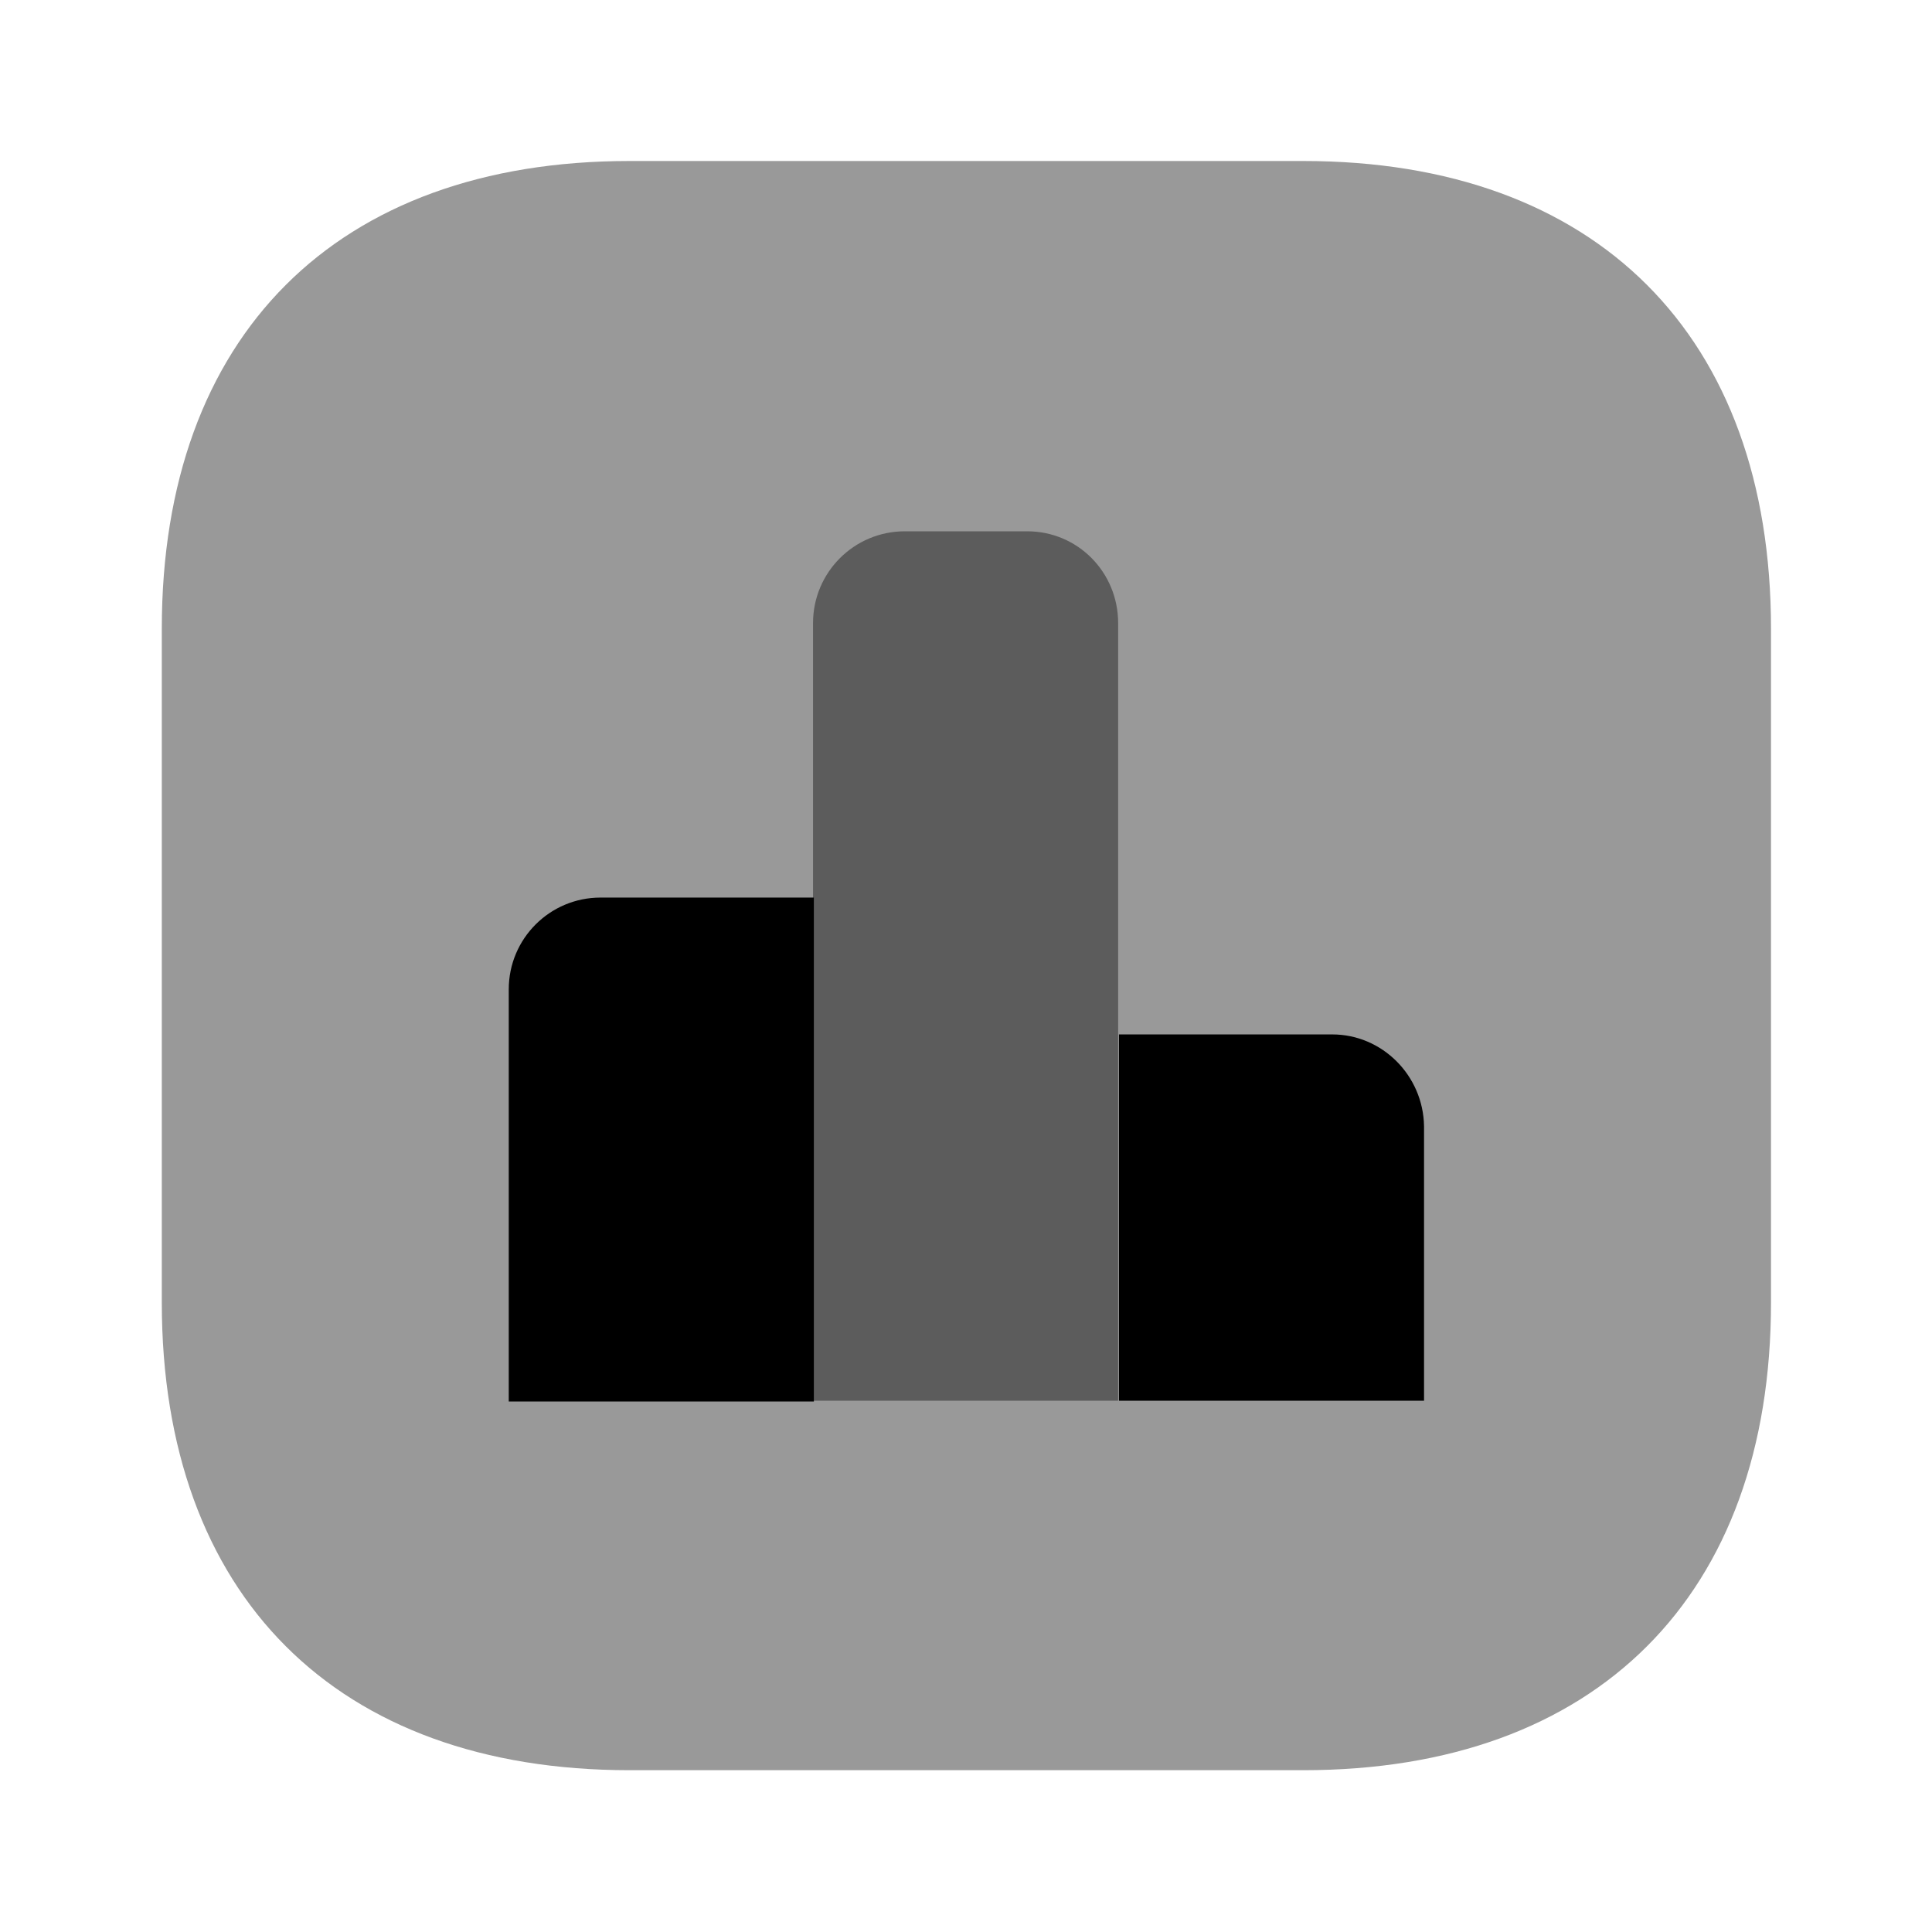
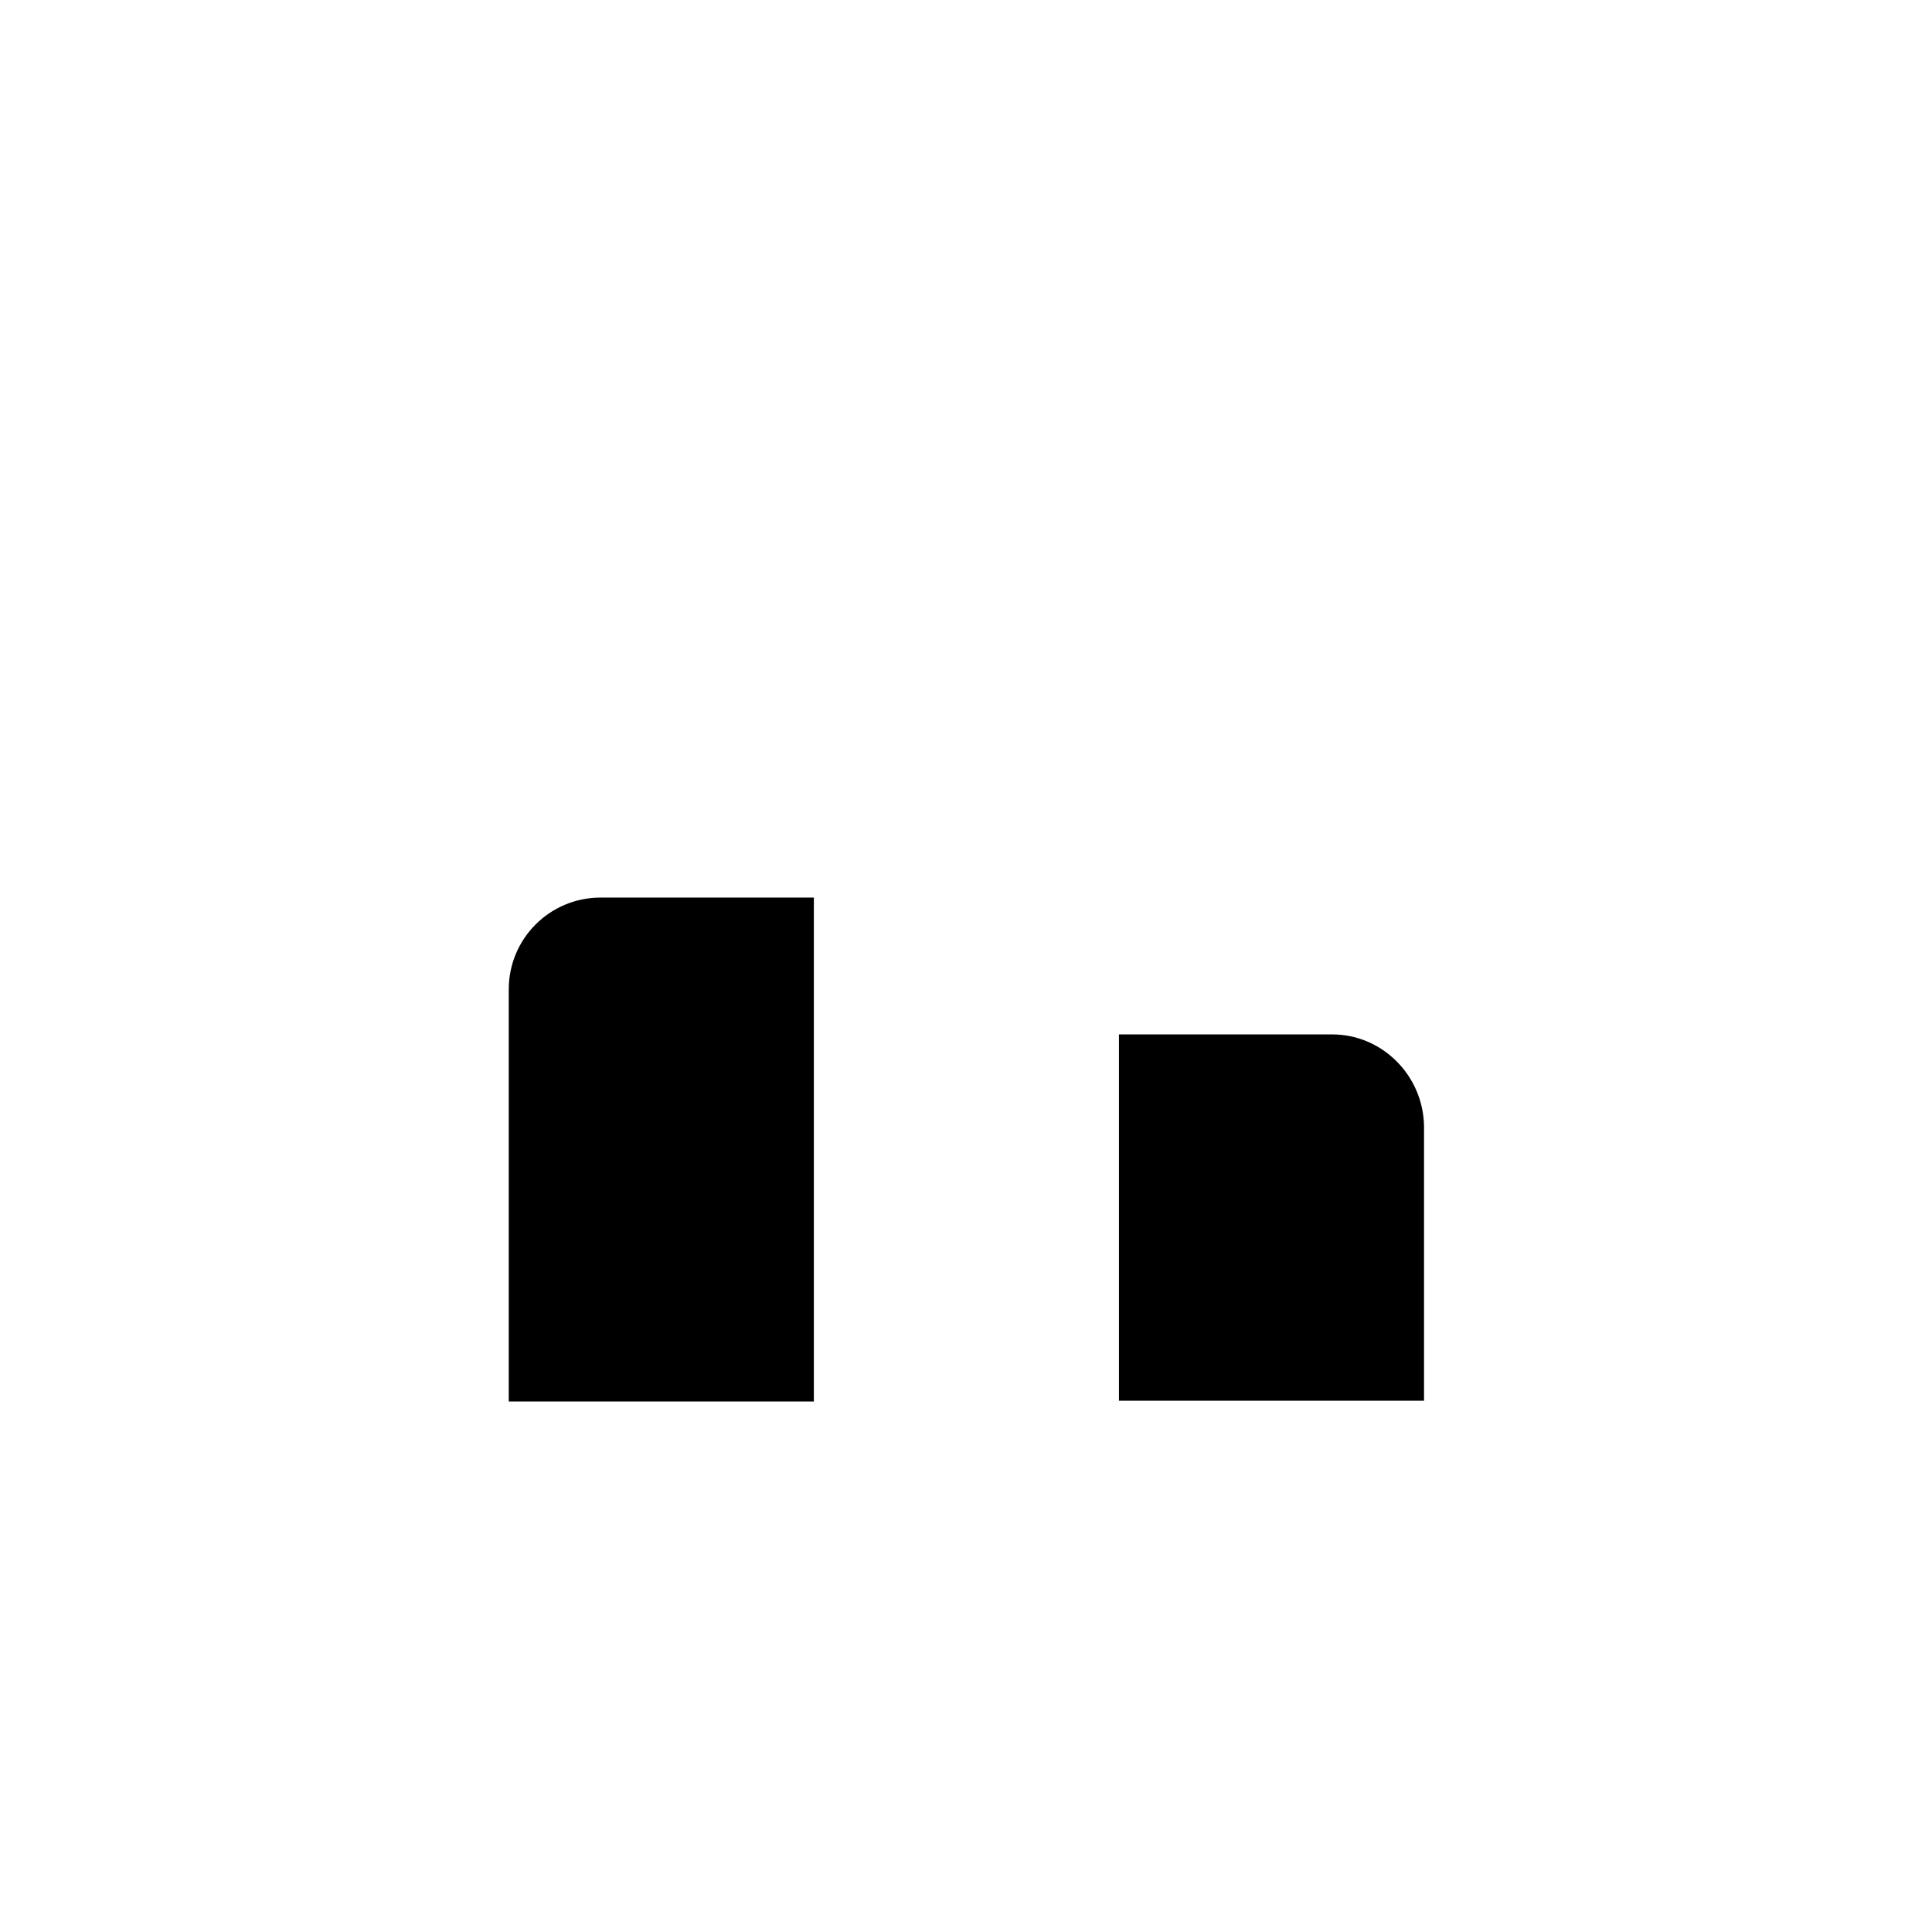
<svg xmlns="http://www.w3.org/2000/svg" width="75" height="75" viewBox="0 0 75 75" fill="none">
-   <path opacity="0.4" d="M50.594 6.25H24.438C13.062 6.25 6.281 13.031 6.281 24.406V50.562C6.281 61.938 13.062 68.719 24.438 68.719H50.594C61.969 68.719 68.75 61.938 68.75 50.562V24.406C68.75 13.031 61.969 6.25 50.594 6.25Z" fill="currentColor" />
  <path d="M31.594 34.844H23.312C21.344 34.844 19.75 36.438 19.75 38.406V54.406H31.594V34.844Z" fill="currentColor" />
-   <path opacity="0.4" d="M39.875 20.625H35.125C33.156 20.625 31.562 22.219 31.562 24.188V54.375H43.406V24.188C43.406 22.219 41.844 20.625 39.875 20.625Z" fill="currentColor" />
  <path d="M51.719 40.156H43.438V54.375H55.281V43.719C55.25 41.75 53.656 40.156 51.719 40.156Z" fill="currentColor" />
</svg>